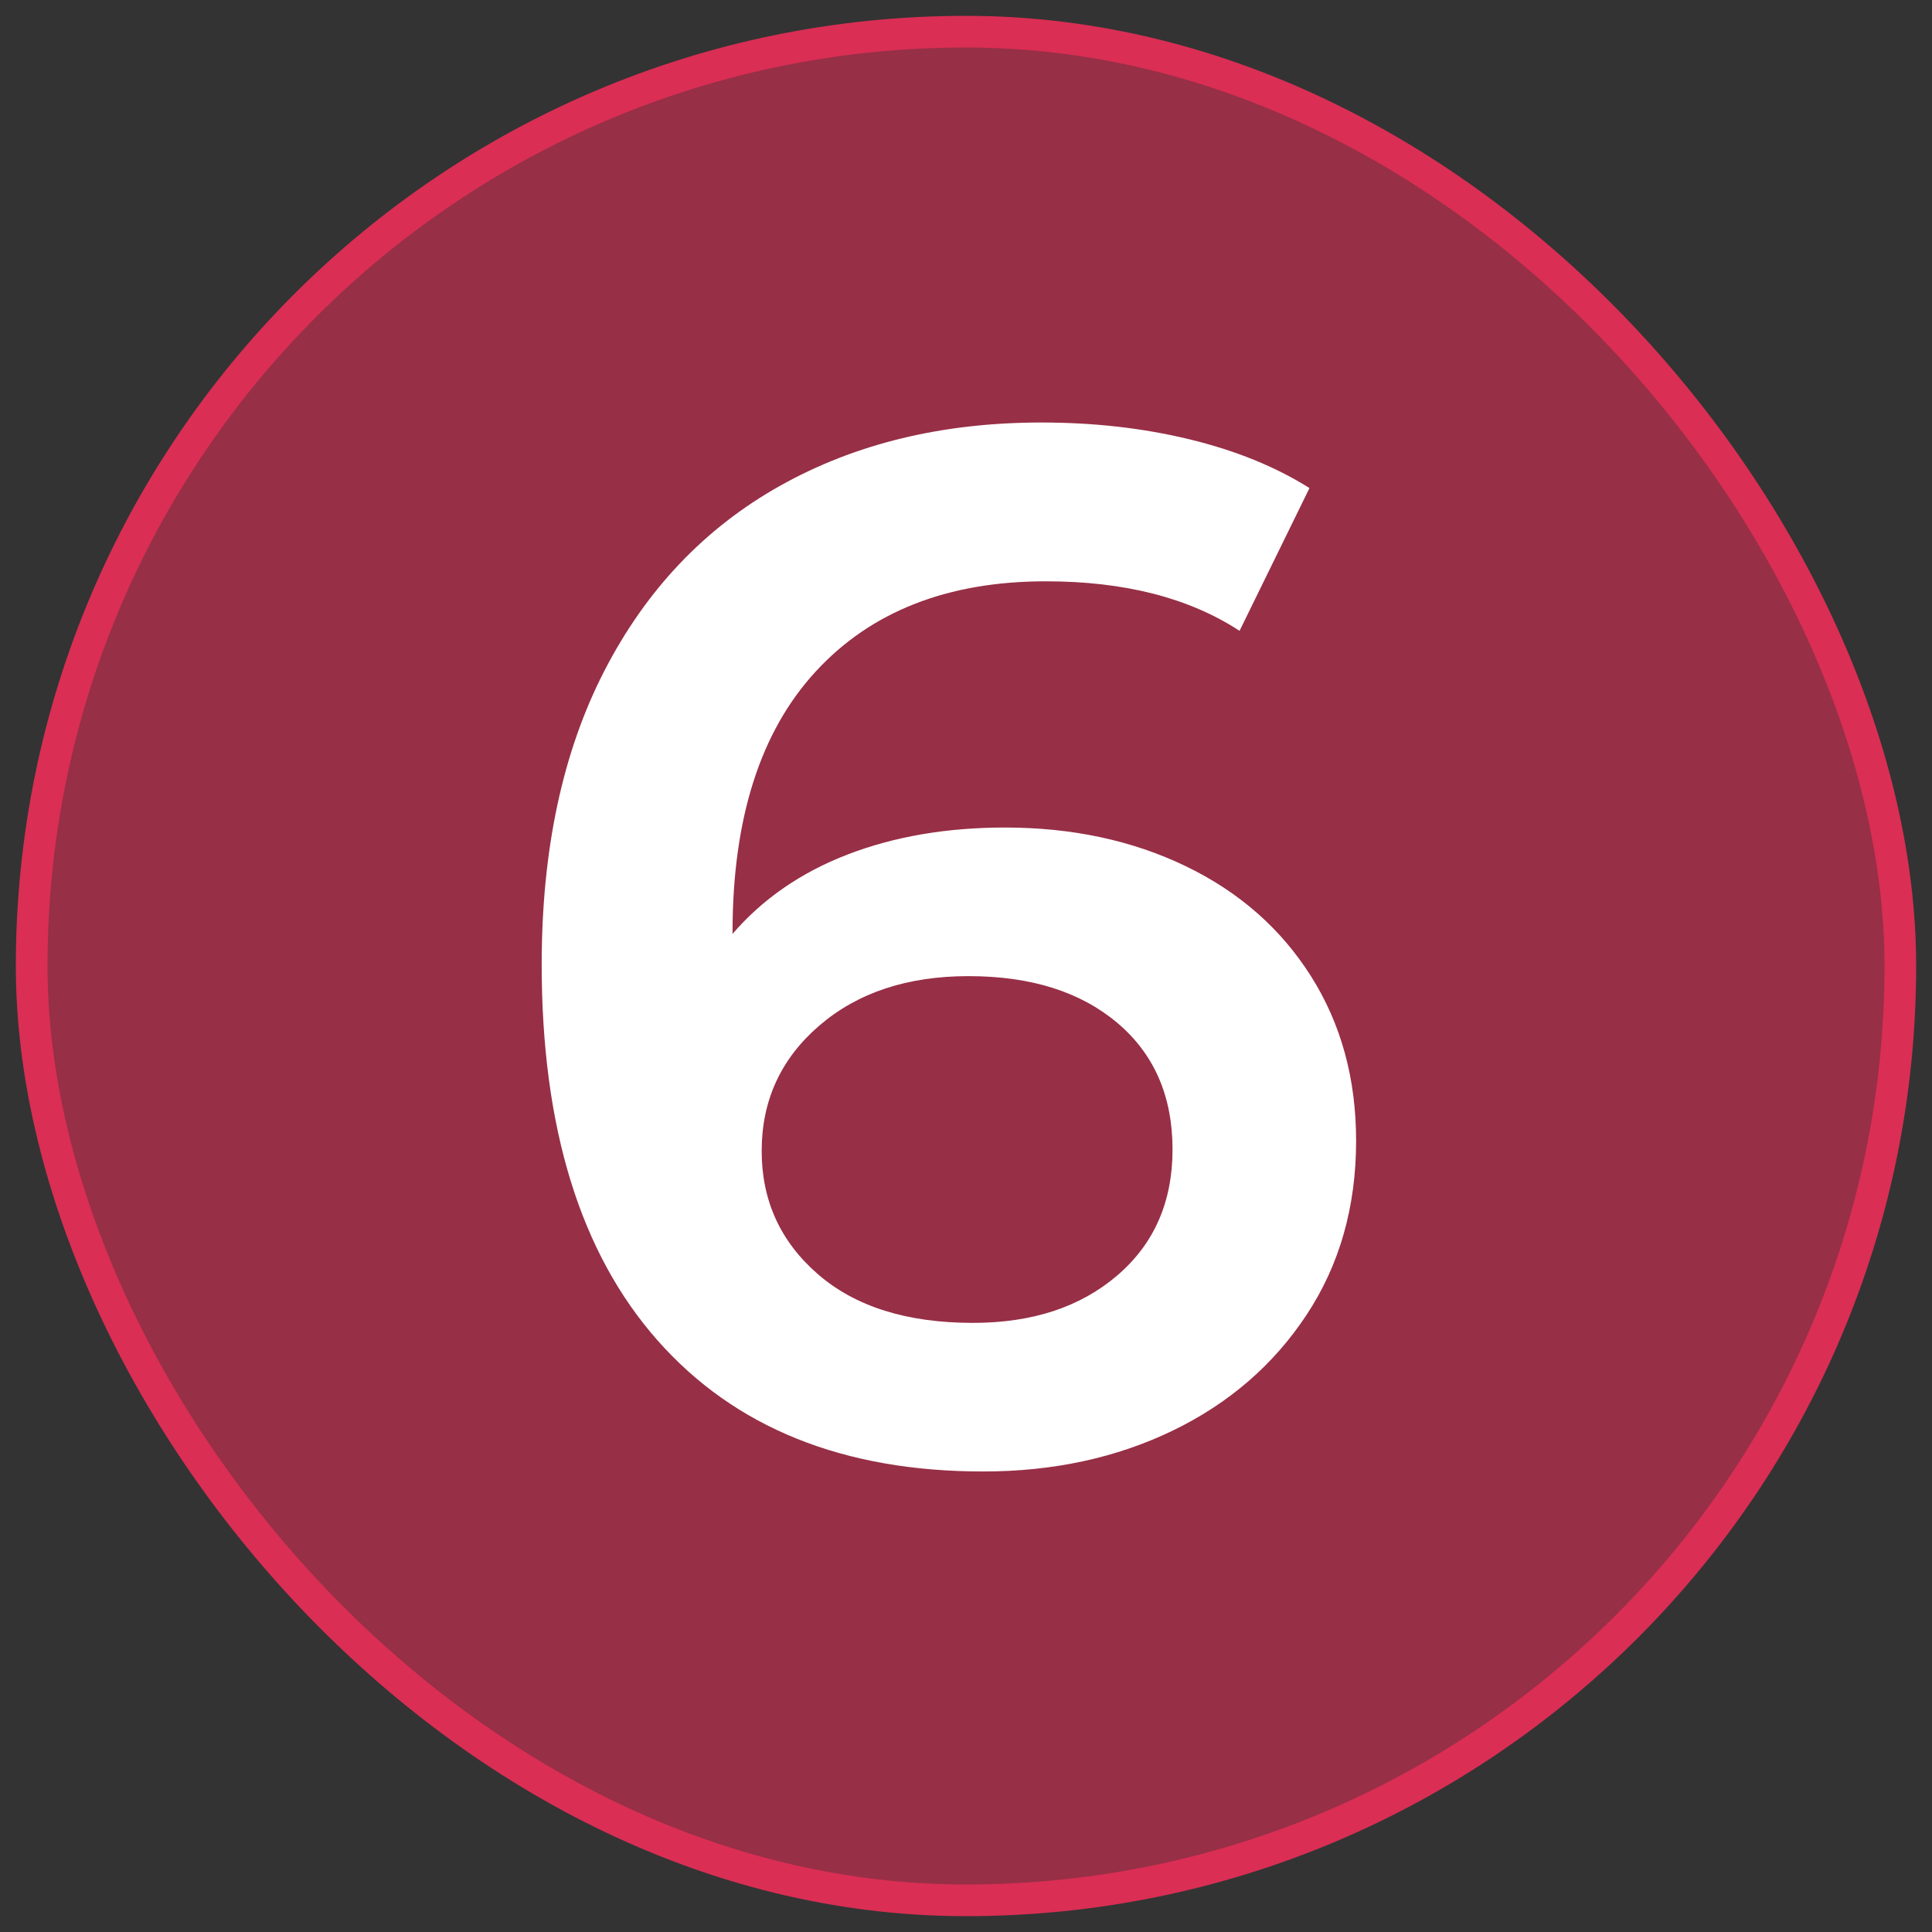
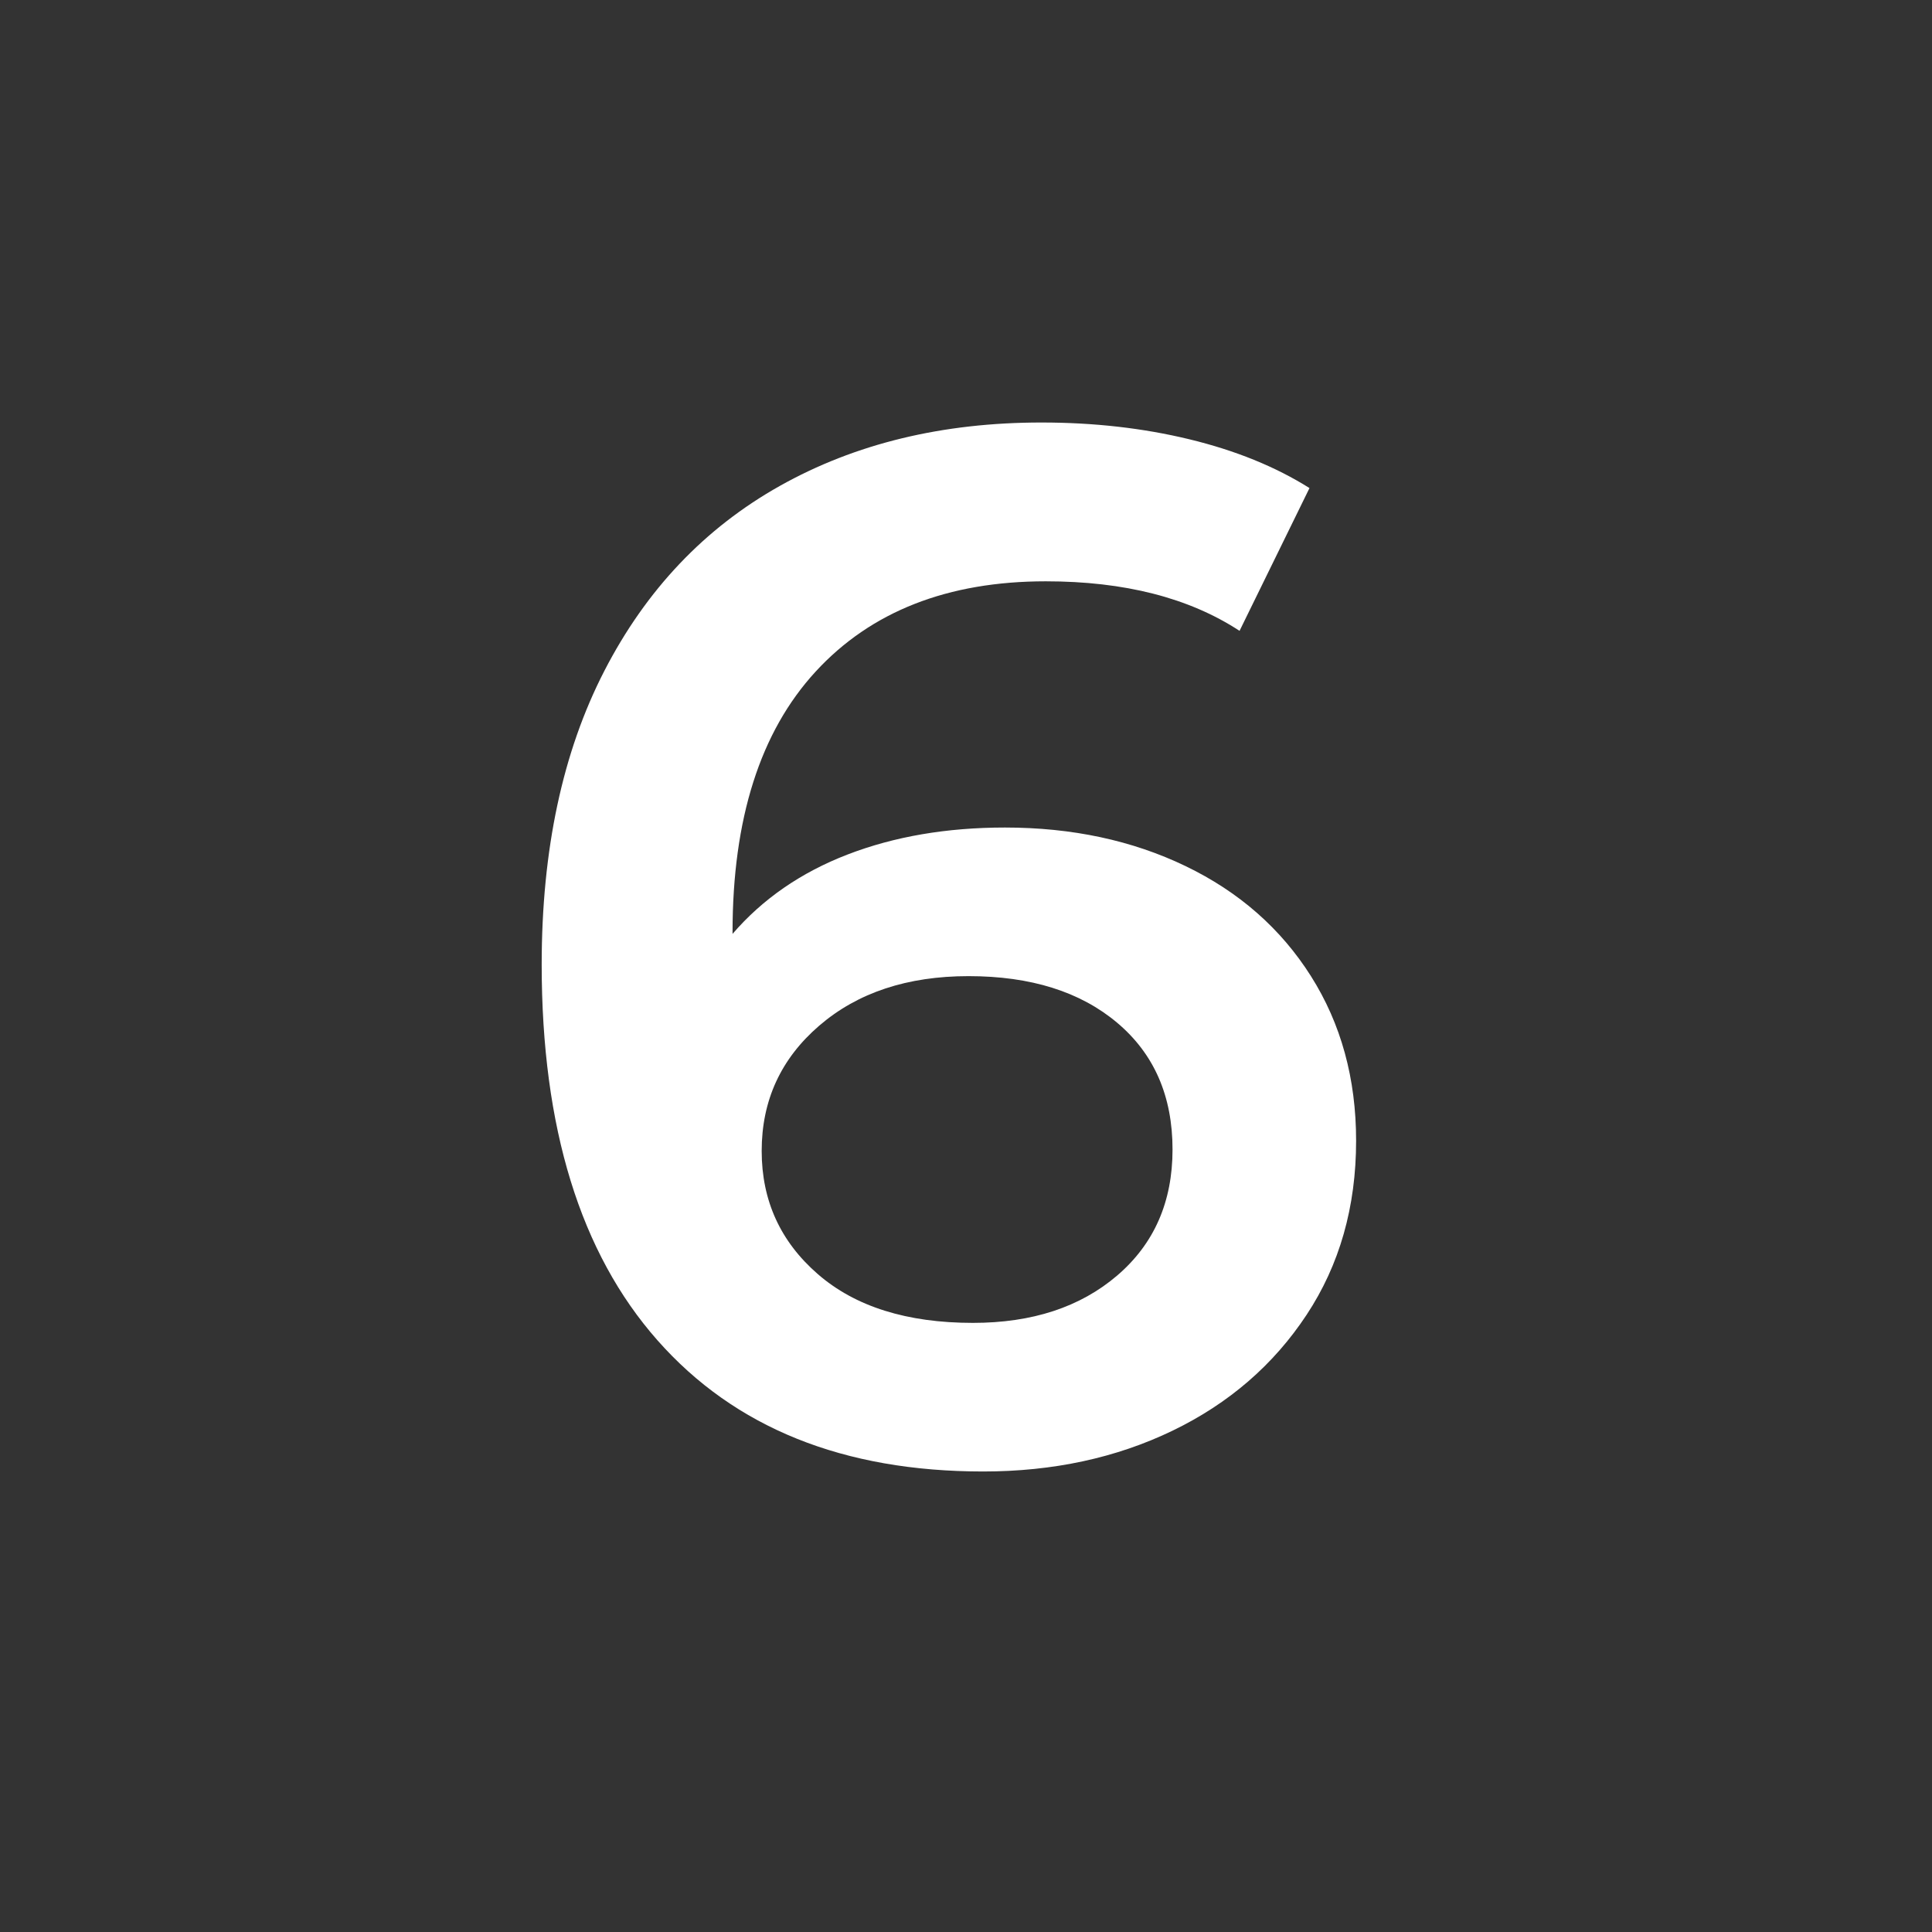
<svg xmlns="http://www.w3.org/2000/svg" width="61px" height="61px" viewBox="0 0 61 61" version="1.1">
  <rect x="0" y="0" width="61" height="61" fill="#333333" stroke="none" />
  <title>Artboard</title>
  <desc>Created with Sketch.</desc>
  <g id="Artboard" stroke="none" stroke-width="1" fill="none" fill-rule="evenodd">
-     <rect id="Rectangle" stroke="#DA2E54" fill-opacity="0.6" fill="#DA2E54" x="1" y="1" width="59" height="59" rx="29.5" />
    <path d="M31.041,46.46 C33.249,46.46 35.242,46.031 37.021,45.172 C38.8,44.313 40.21,43.094 41.253,41.515 C42.296,39.936 42.817,38.103 42.817,36.018 C42.817,34.055 42.342,32.323 41.391,30.82 C40.44,29.317 39.122,28.16 37.435,27.347 C35.748,26.534 33.847,26.128 31.731,26.128 C29.891,26.128 28.235,26.412 26.763,26.979 C25.291,27.546 24.08,28.382 23.129,29.486 L23.129,29.486 L23.129,29.44 C23.129,25.852 24.003,23.107 25.751,21.206 C27.499,19.305 29.922,18.354 33.019,18.354 C35.503,18.354 37.542,18.875 39.137,19.918 L39.137,19.918 L41.345,15.41 C40.272,14.735 39.007,14.222 37.55,13.869 C36.093,13.516 34.537,13.34 32.881,13.34 C29.753,13.34 27.001,14.007 24.624,15.341 C22.247,16.675 20.4,18.622 19.081,21.183 C17.762,23.744 17.103,26.833 17.103,30.452 C17.103,35.604 18.322,39.56 20.76,42.32 C23.198,45.08 26.625,46.46 31.041,46.46 Z M30.719,41.768 C28.634,41.768 27.001,41.254 25.82,40.227 C24.639,39.2 24.049,37.904 24.049,36.34 C24.049,34.745 24.655,33.427 25.866,32.384 C27.077,31.341 28.649,30.82 30.581,30.82 C32.544,30.82 34.108,31.311 35.273,32.292 C36.438,33.273 37.021,34.607 37.021,36.294 C37.021,37.95 36.438,39.276 35.273,40.273 C34.108,41.27 32.59,41.768 30.719,41.768 Z" id="6" fill="#FFFFFF" fill-rule="nonzero" />
  </g>
</svg>